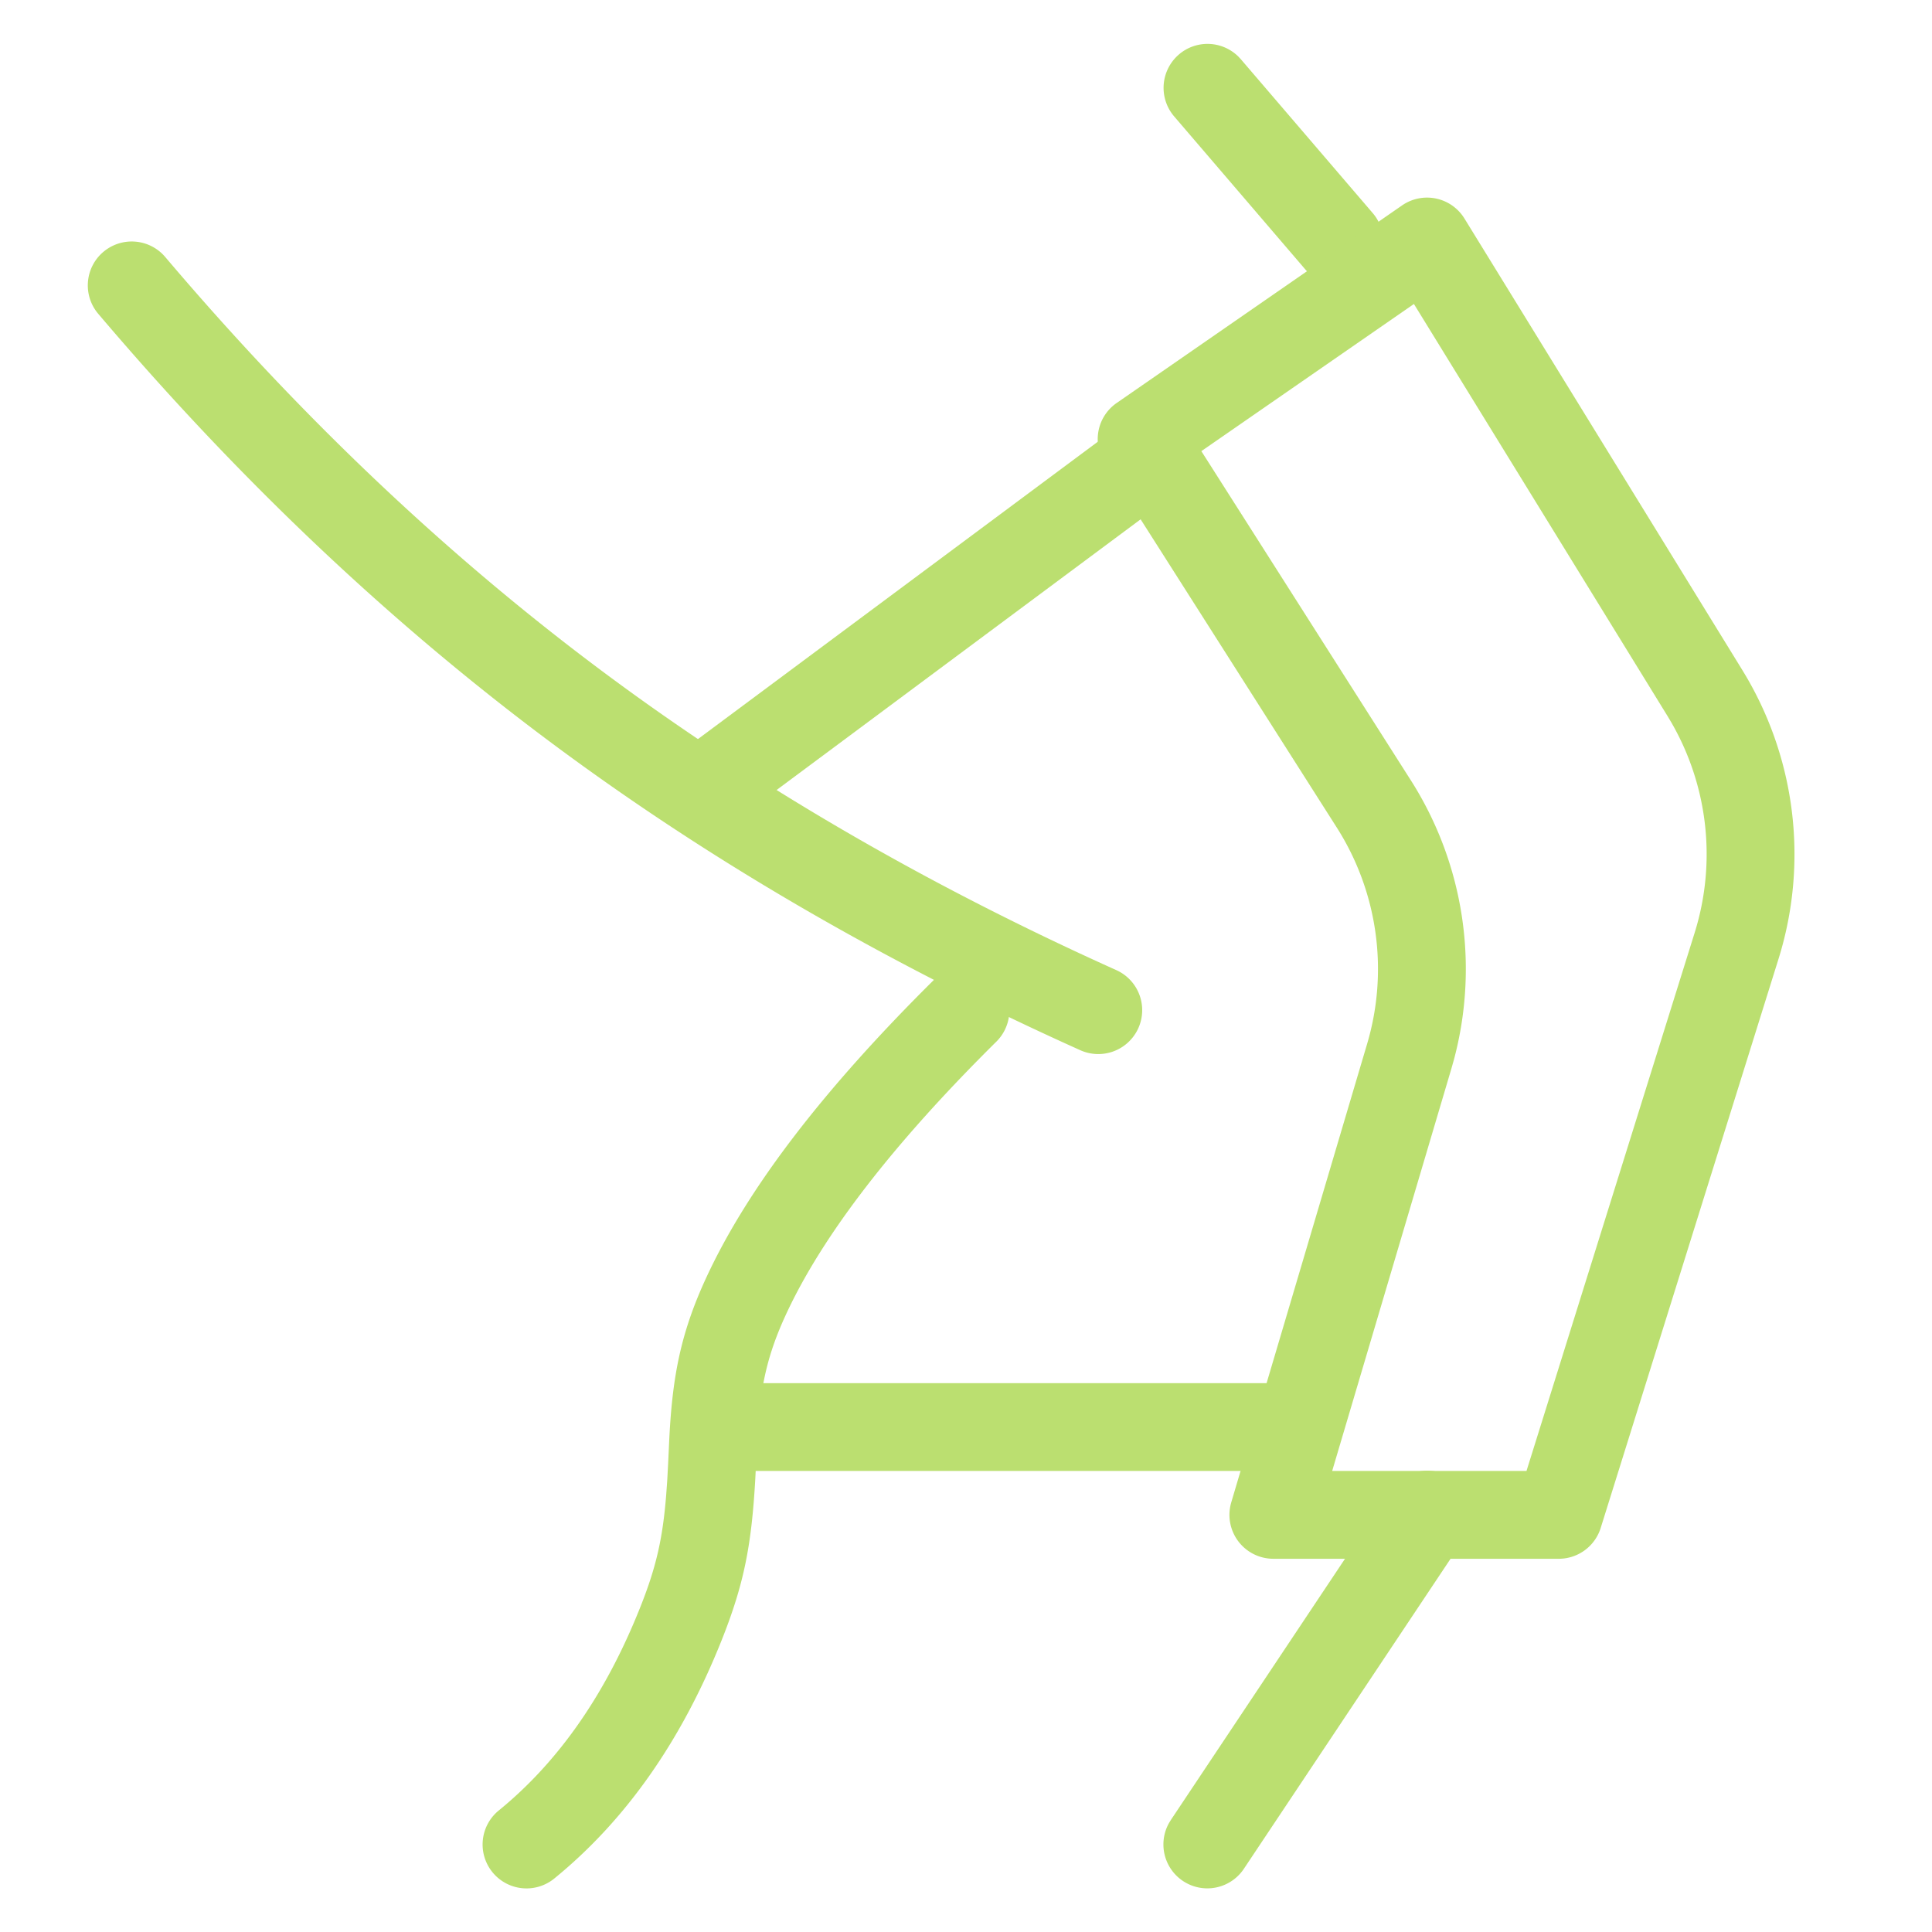
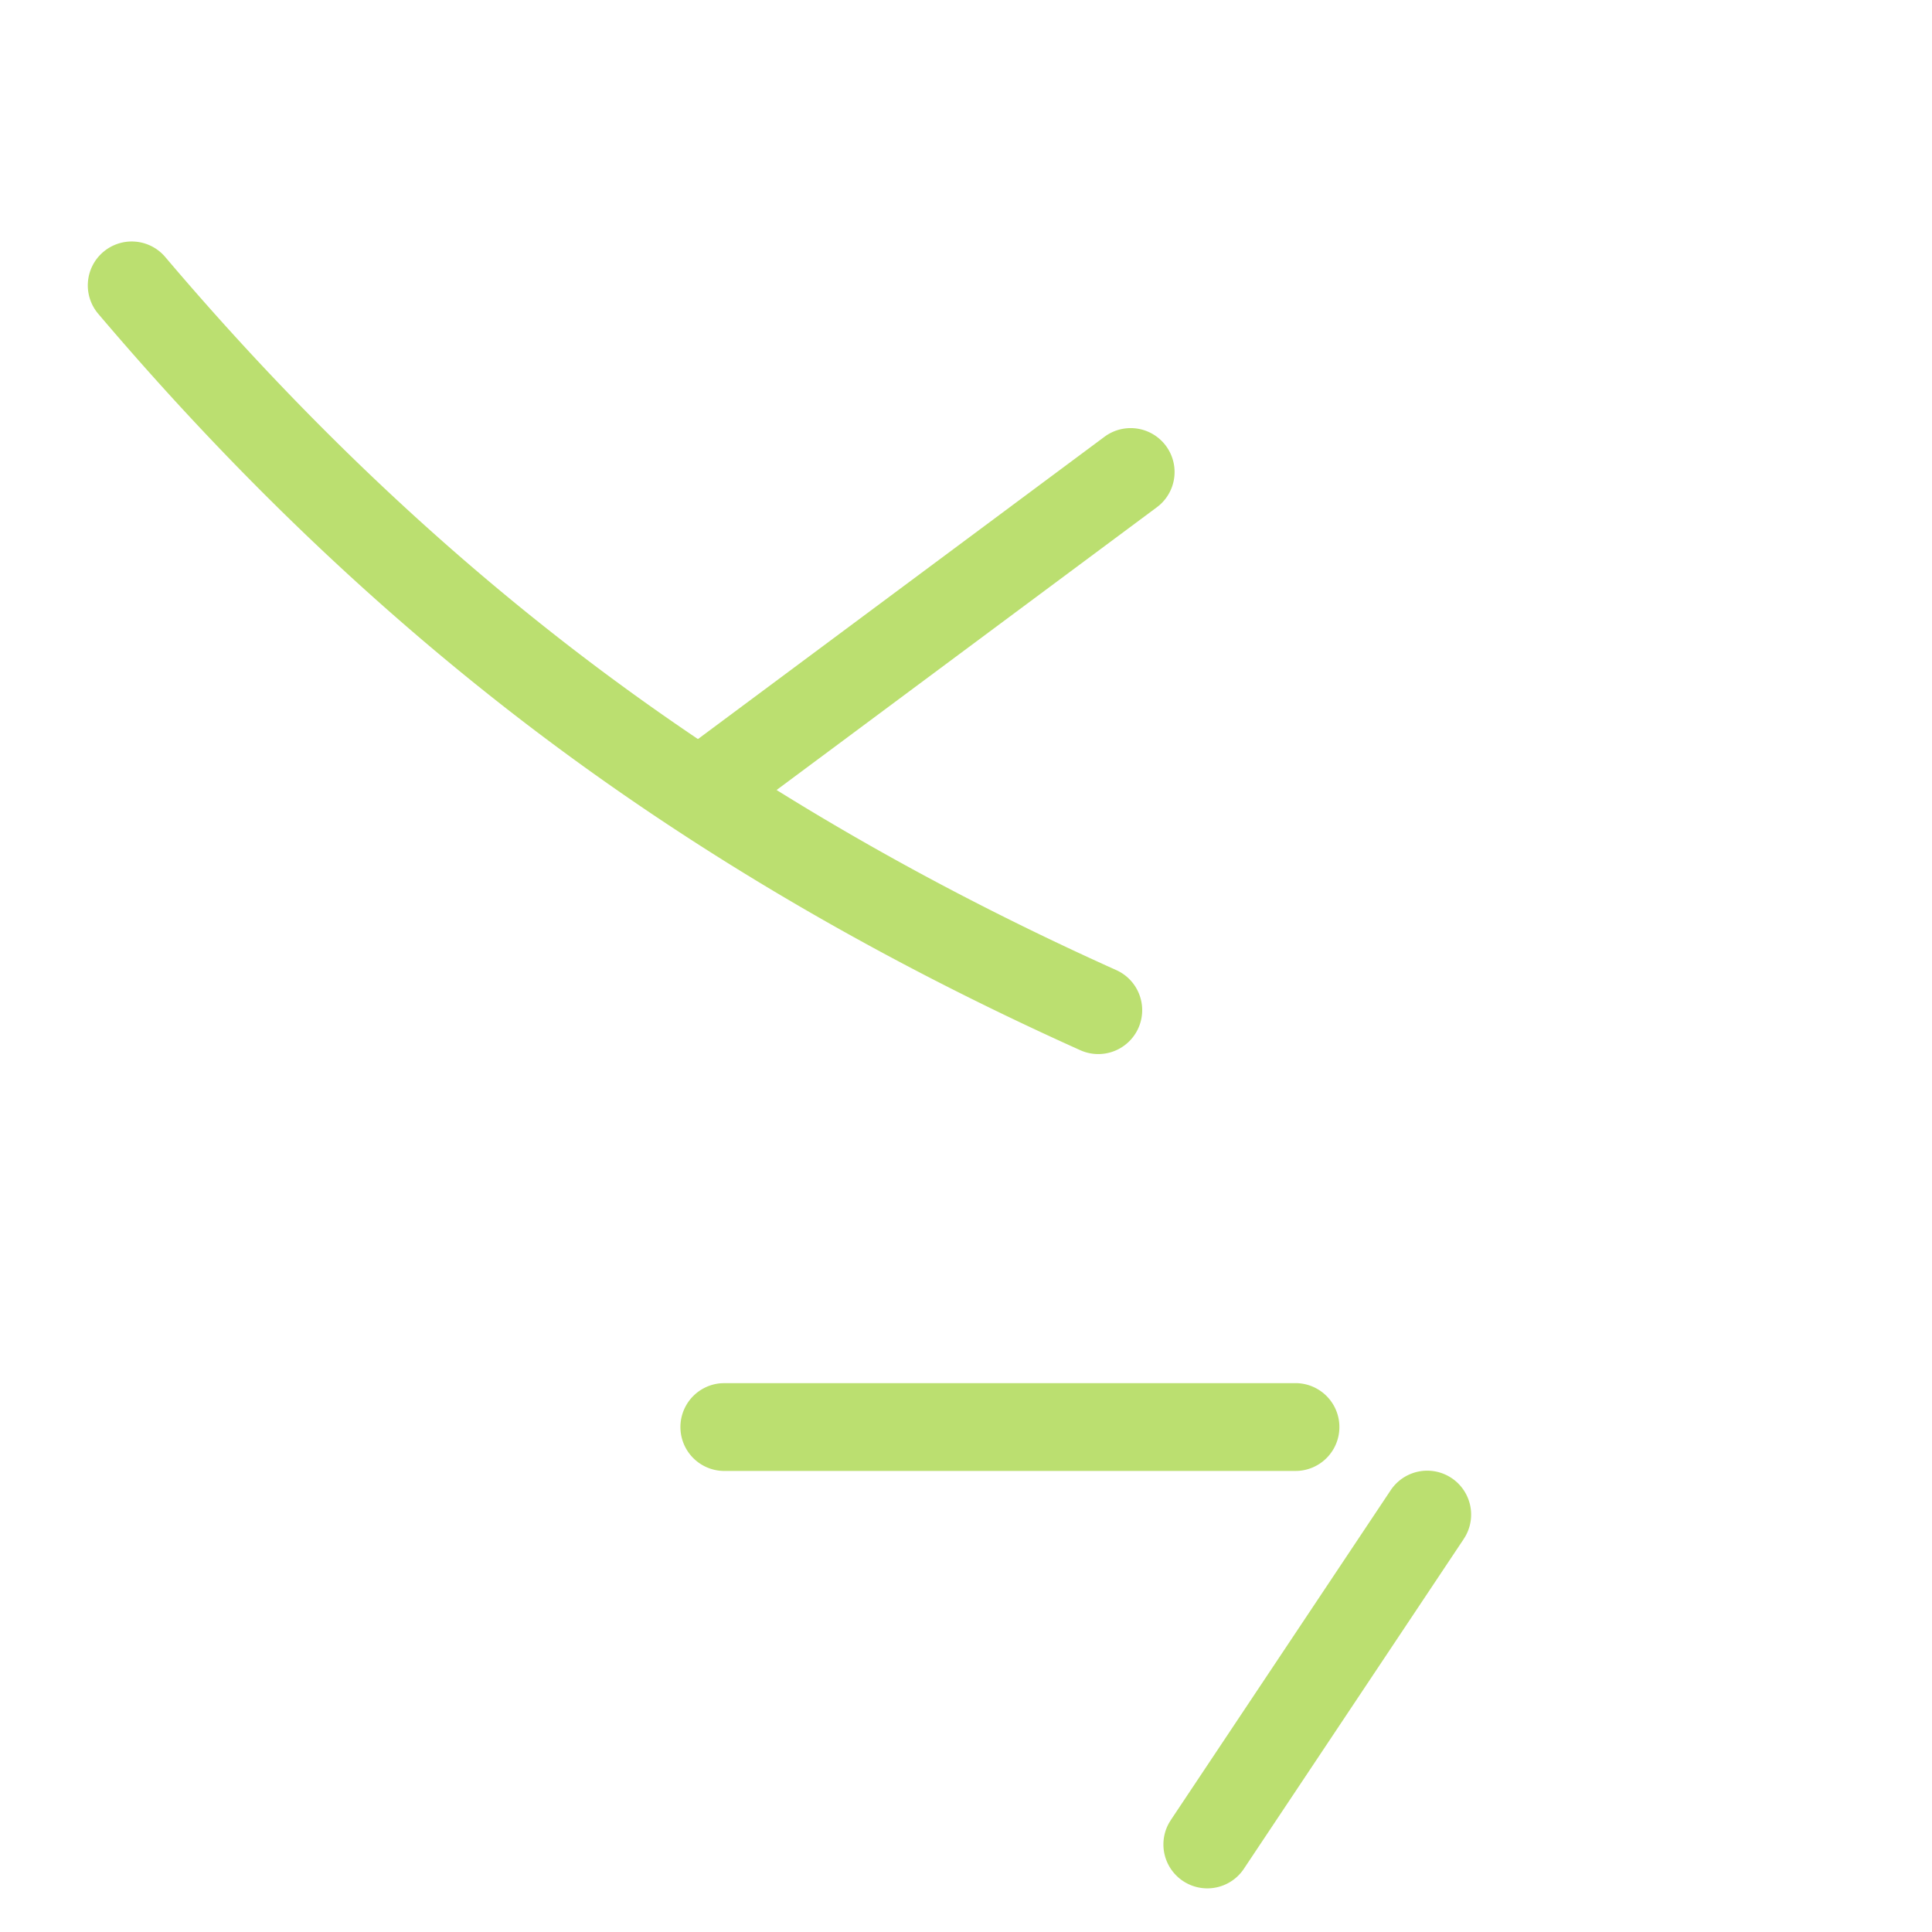
<svg xmlns="http://www.w3.org/2000/svg" height="200" width="200" id="mx_n_1724204116357" data-sanitized-p-id="4912" version="1.1" viewBox="0 0 1024 1024" class="icon" data-sanitized-t="1724204116356">
  <path data-sanitized-p-id="4913" fill="#BBDF70" d="M585.391 231.505a23.273 23.273 0 0 1 29.254 36.154l-1.489 1.199-226.909 168.727a23.273 23.273 0 0 1-29.254-36.154l1.489-1.199 226.909-168.727zM686.545 733.091a23.273 23.273 0 0 1 1.745 46.487L686.545 779.636H384a23.273 23.273 0 0 1-1.745-46.487L384 733.091h302.545z" />
  <path data-sanitized-p-id="4914" fill="#BBDF70" d="M737.001 789.993a23.273 23.273 0 0 1 39.727 24.204l-1.001 1.629-116.364 174.545a23.273 23.273 0 0 1-39.727-24.204l1.001-1.629 116.364-174.545zM54.761 133.527a23.273 23.273 0 0 1 32.815 2.688c71.249 84.015 147.572 156.509 228.934 217.53 81.385 61.033 172.986 114.479 274.851 160.303a23.273 23.273 0 1 1-19.084 42.449C467.328 509.289 372.759 454.121 288.582 390.982c-84.201-63.151-163.037-138.054-236.509-224.652a23.273 23.273 0 0 1 2.688-32.815z" />
-   <path data-sanitized-p-id="4915" fill="#BBDF70" d="M495.639 518.726a23.273 23.273 0 0 1 32.721 33.094c-55.052 54.458-92.241 102.796-111.616 144.524-9.996 21.527-13.661 38.179-15.244 63.569l-1.164 23.68c-1.978 35.06-5.841 55.727-18.001 86.144-21.155 52.876-50.583 94.918-88.343 125.743a23.273 23.273 0 1 1-29.44-36.049c31.348-25.6 56.227-61.126 74.566-106.985 8.576-21.434 12.067-36.55 13.952-59.776l0.582-8.064 0.465-8.774 0.628-13.393c1.699-33.676 6.284-56.623 19.782-85.69 22.051-47.488 62.441-99.991 121.111-158.022zM624.849 28.87a23.273 23.273 0 0 1 31.523 1.129l1.303 1.396 69.818 81.455a23.273 23.273 0 0 1-34.048 31.697l-1.303-1.396-69.818-81.455a23.273 23.273 0 0 1 2.525-32.815z" />
-   <path data-sanitized-p-id="4916" fill="#BBDF70" d="M743.121 108.87l-151.273 104.727a23.273 23.273 0 0 0-6.4 31.628l123.078 193.396a139.636 139.636 0 0 1 16.081 114.641l-72.017 243.037A23.273 23.273 0 0 0 674.909 826.182h151.273a23.273 23.273 0 0 0 22.214-16.326l94.243-301.568a186.182 186.182 0 0 0-19.153-153.111L776.18 115.805a23.273 23.273 0 0 0-33.059-6.935z m6.284 52.247l134.447 218.449 2.129 3.584a139.636 139.636 0 0 1 12.218 111.244L809.076 779.636h-102.993l63.162-213.155 1.327-4.701a186.182 186.182 0 0 0-22.761-148.143L636.742 239.116l112.663-77.999z" />
</svg>